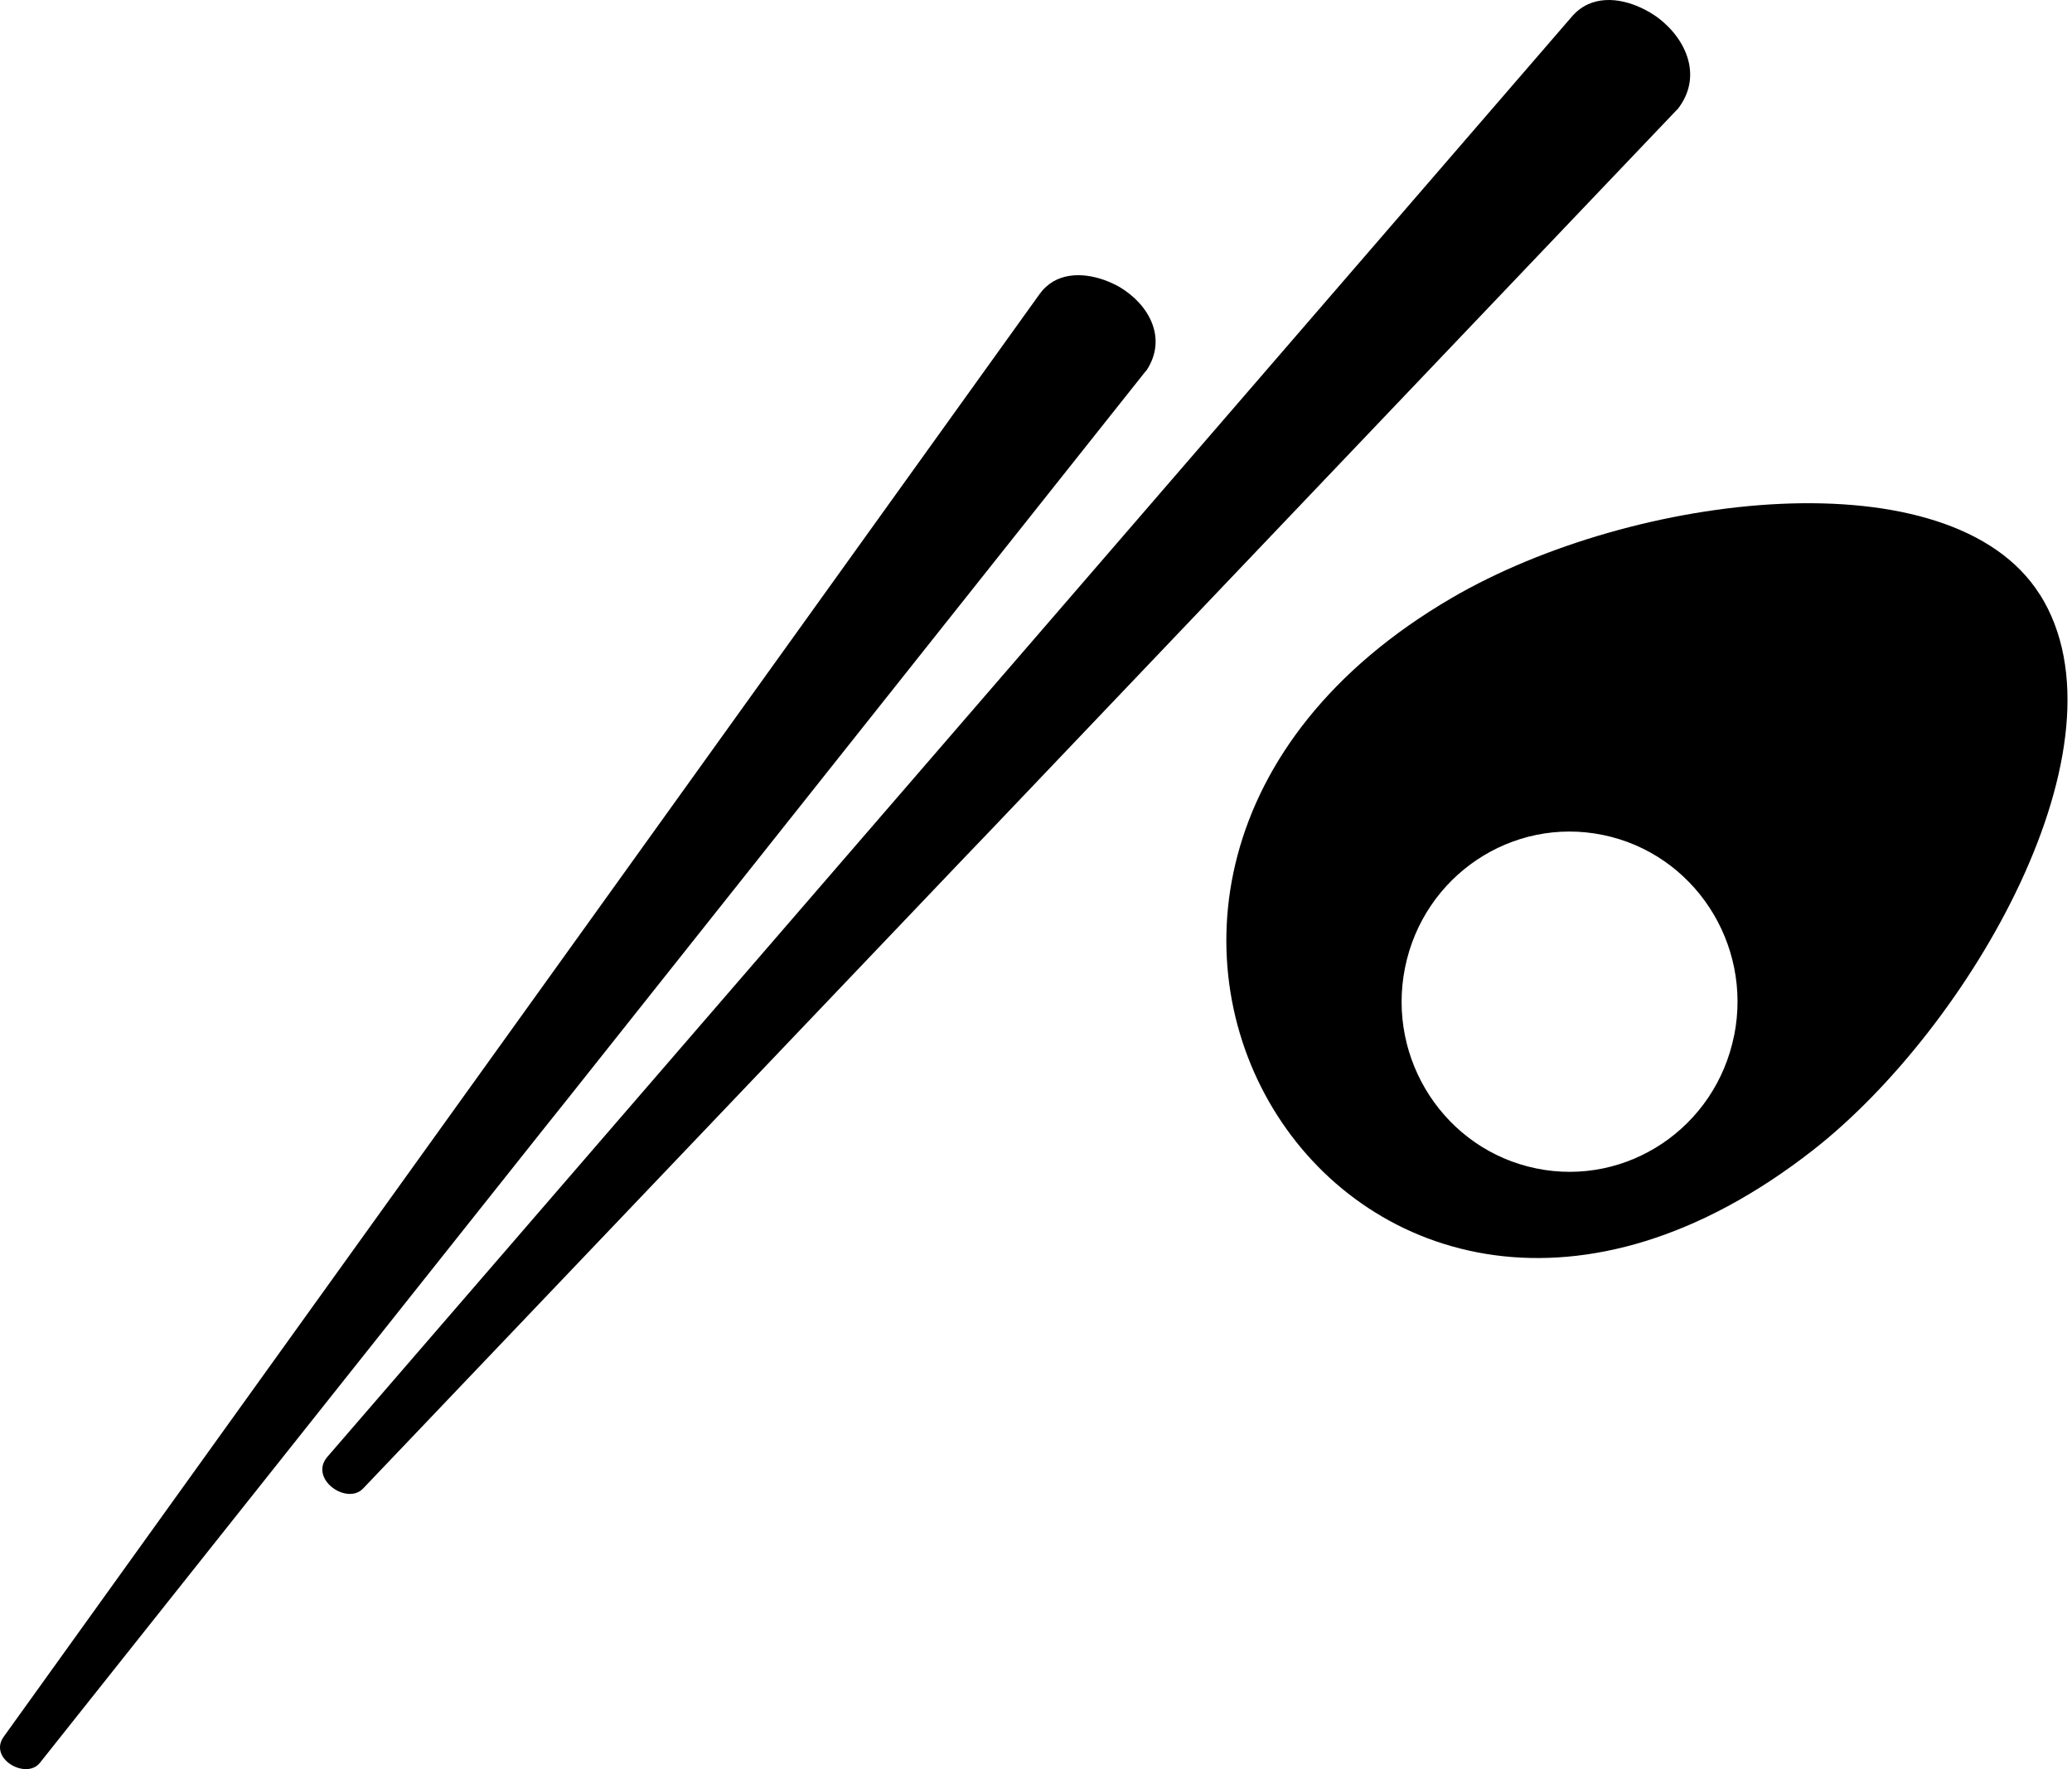
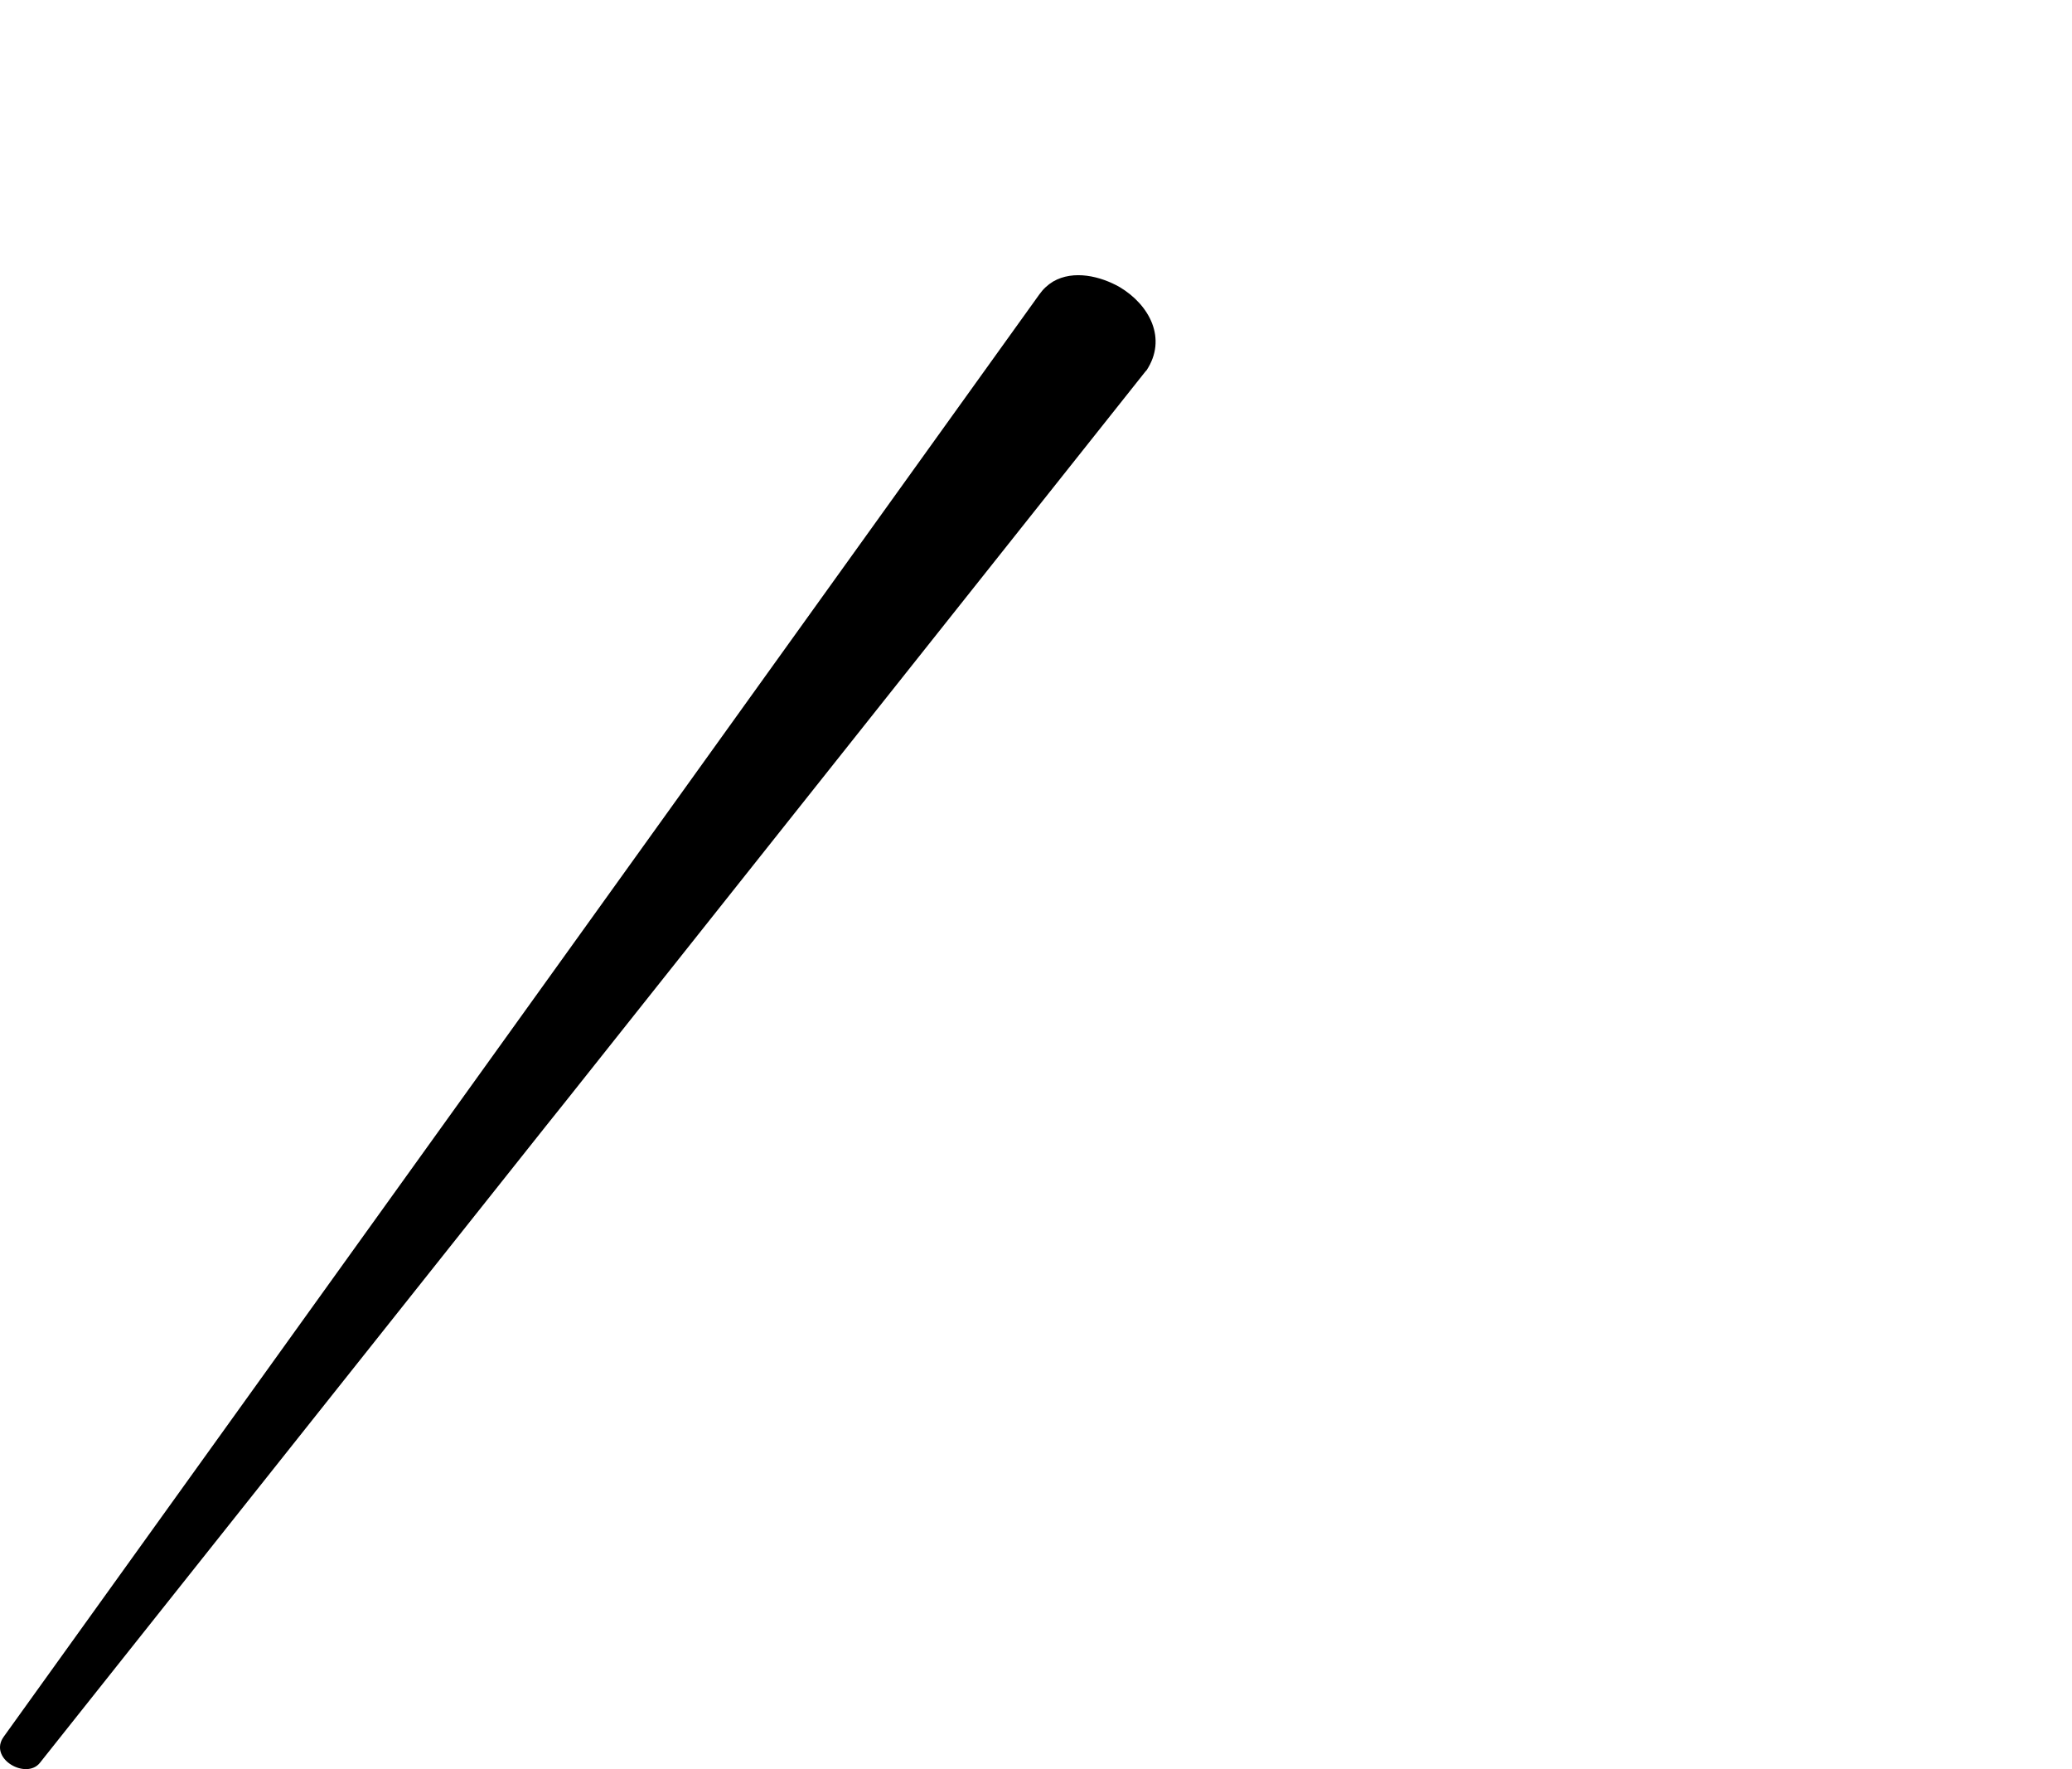
<svg xmlns="http://www.w3.org/2000/svg" width="246" height="210" viewBox="0 0 246 210" fill="none">
-   <path d="M242.177 70.57C231.677 53.939 193.972 58.363 172.344 70.986C114.392 104.799 160.787 179.079 215.252 136.521C233.854 121.987 253.374 88.29 242.184 70.563L242.177 70.57ZM205.884 122.911C203.701 133.842 193.175 140.907 182.389 138.695C171.598 136.483 164.623 125.821 166.806 114.897C168.99 103.965 179.516 96.9 190.307 99.112C201.099 101.324 208.074 111.986 205.891 122.911H205.884Z" fill="black" />
  <path d="M132.949 34.086C130.658 32.779 127.462 32.008 125.024 33.423C124.38 33.818 123.843 34.315 123.384 34.965L69.841 109.543L0.364 206.262C0.371 206.307 0.339 206.352 0.301 206.364C-1.167 208.901 3.134 211.227 4.723 209.271L64.838 133.635L67.269 130.595L136.012 44.073C136.044 44.022 136.089 44.016 136.121 43.965C138.609 40.192 136.478 36.202 132.949 34.086Z" fill="black" />
-   <path d="M196.795 2.067C194.505 0.429 191.196 -0.729 188.469 0.538C187.747 0.89 187.127 1.37 186.577 2.022L122.241 76.474L38.779 173.034C38.779 173.079 38.747 173.13 38.703 173.137C36.887 175.702 41.208 178.645 43.094 176.706L114.497 101.801L117.382 98.794L199.029 13.096C199.067 13.045 199.111 13.038 199.149 12.993C202.167 9.2 200.32 4.703 196.795 2.073" fill="black" />
</svg>